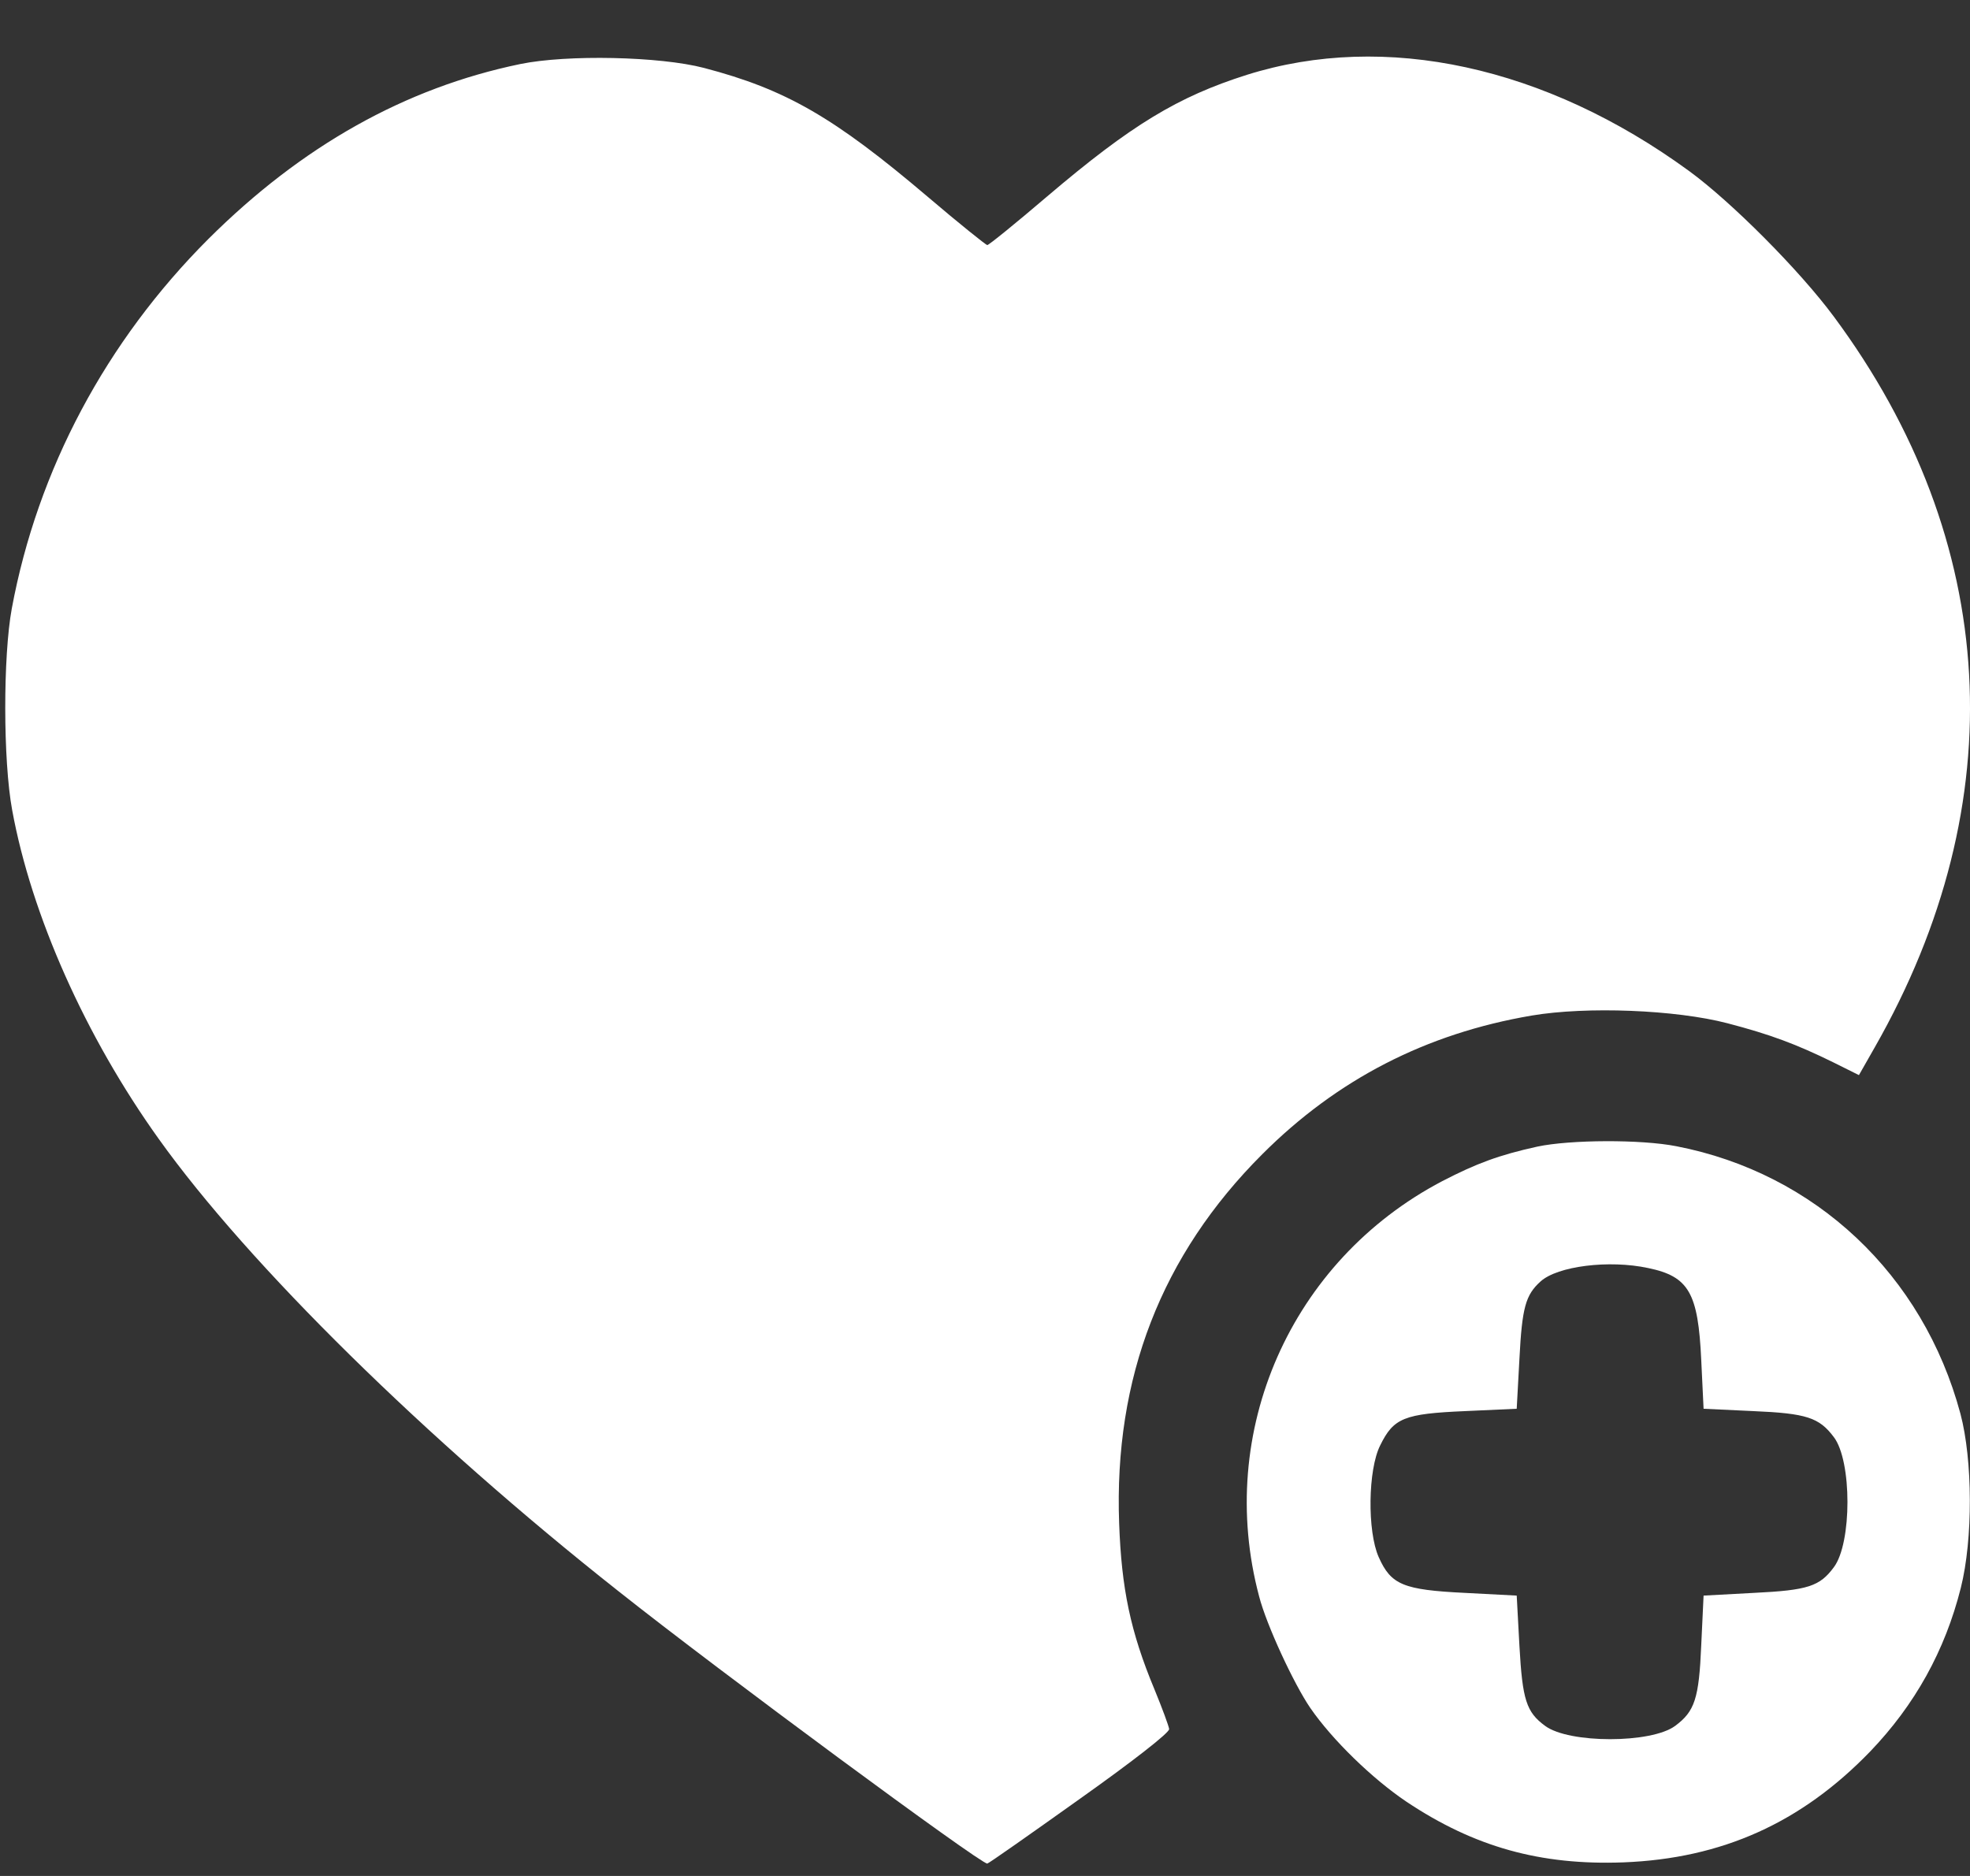
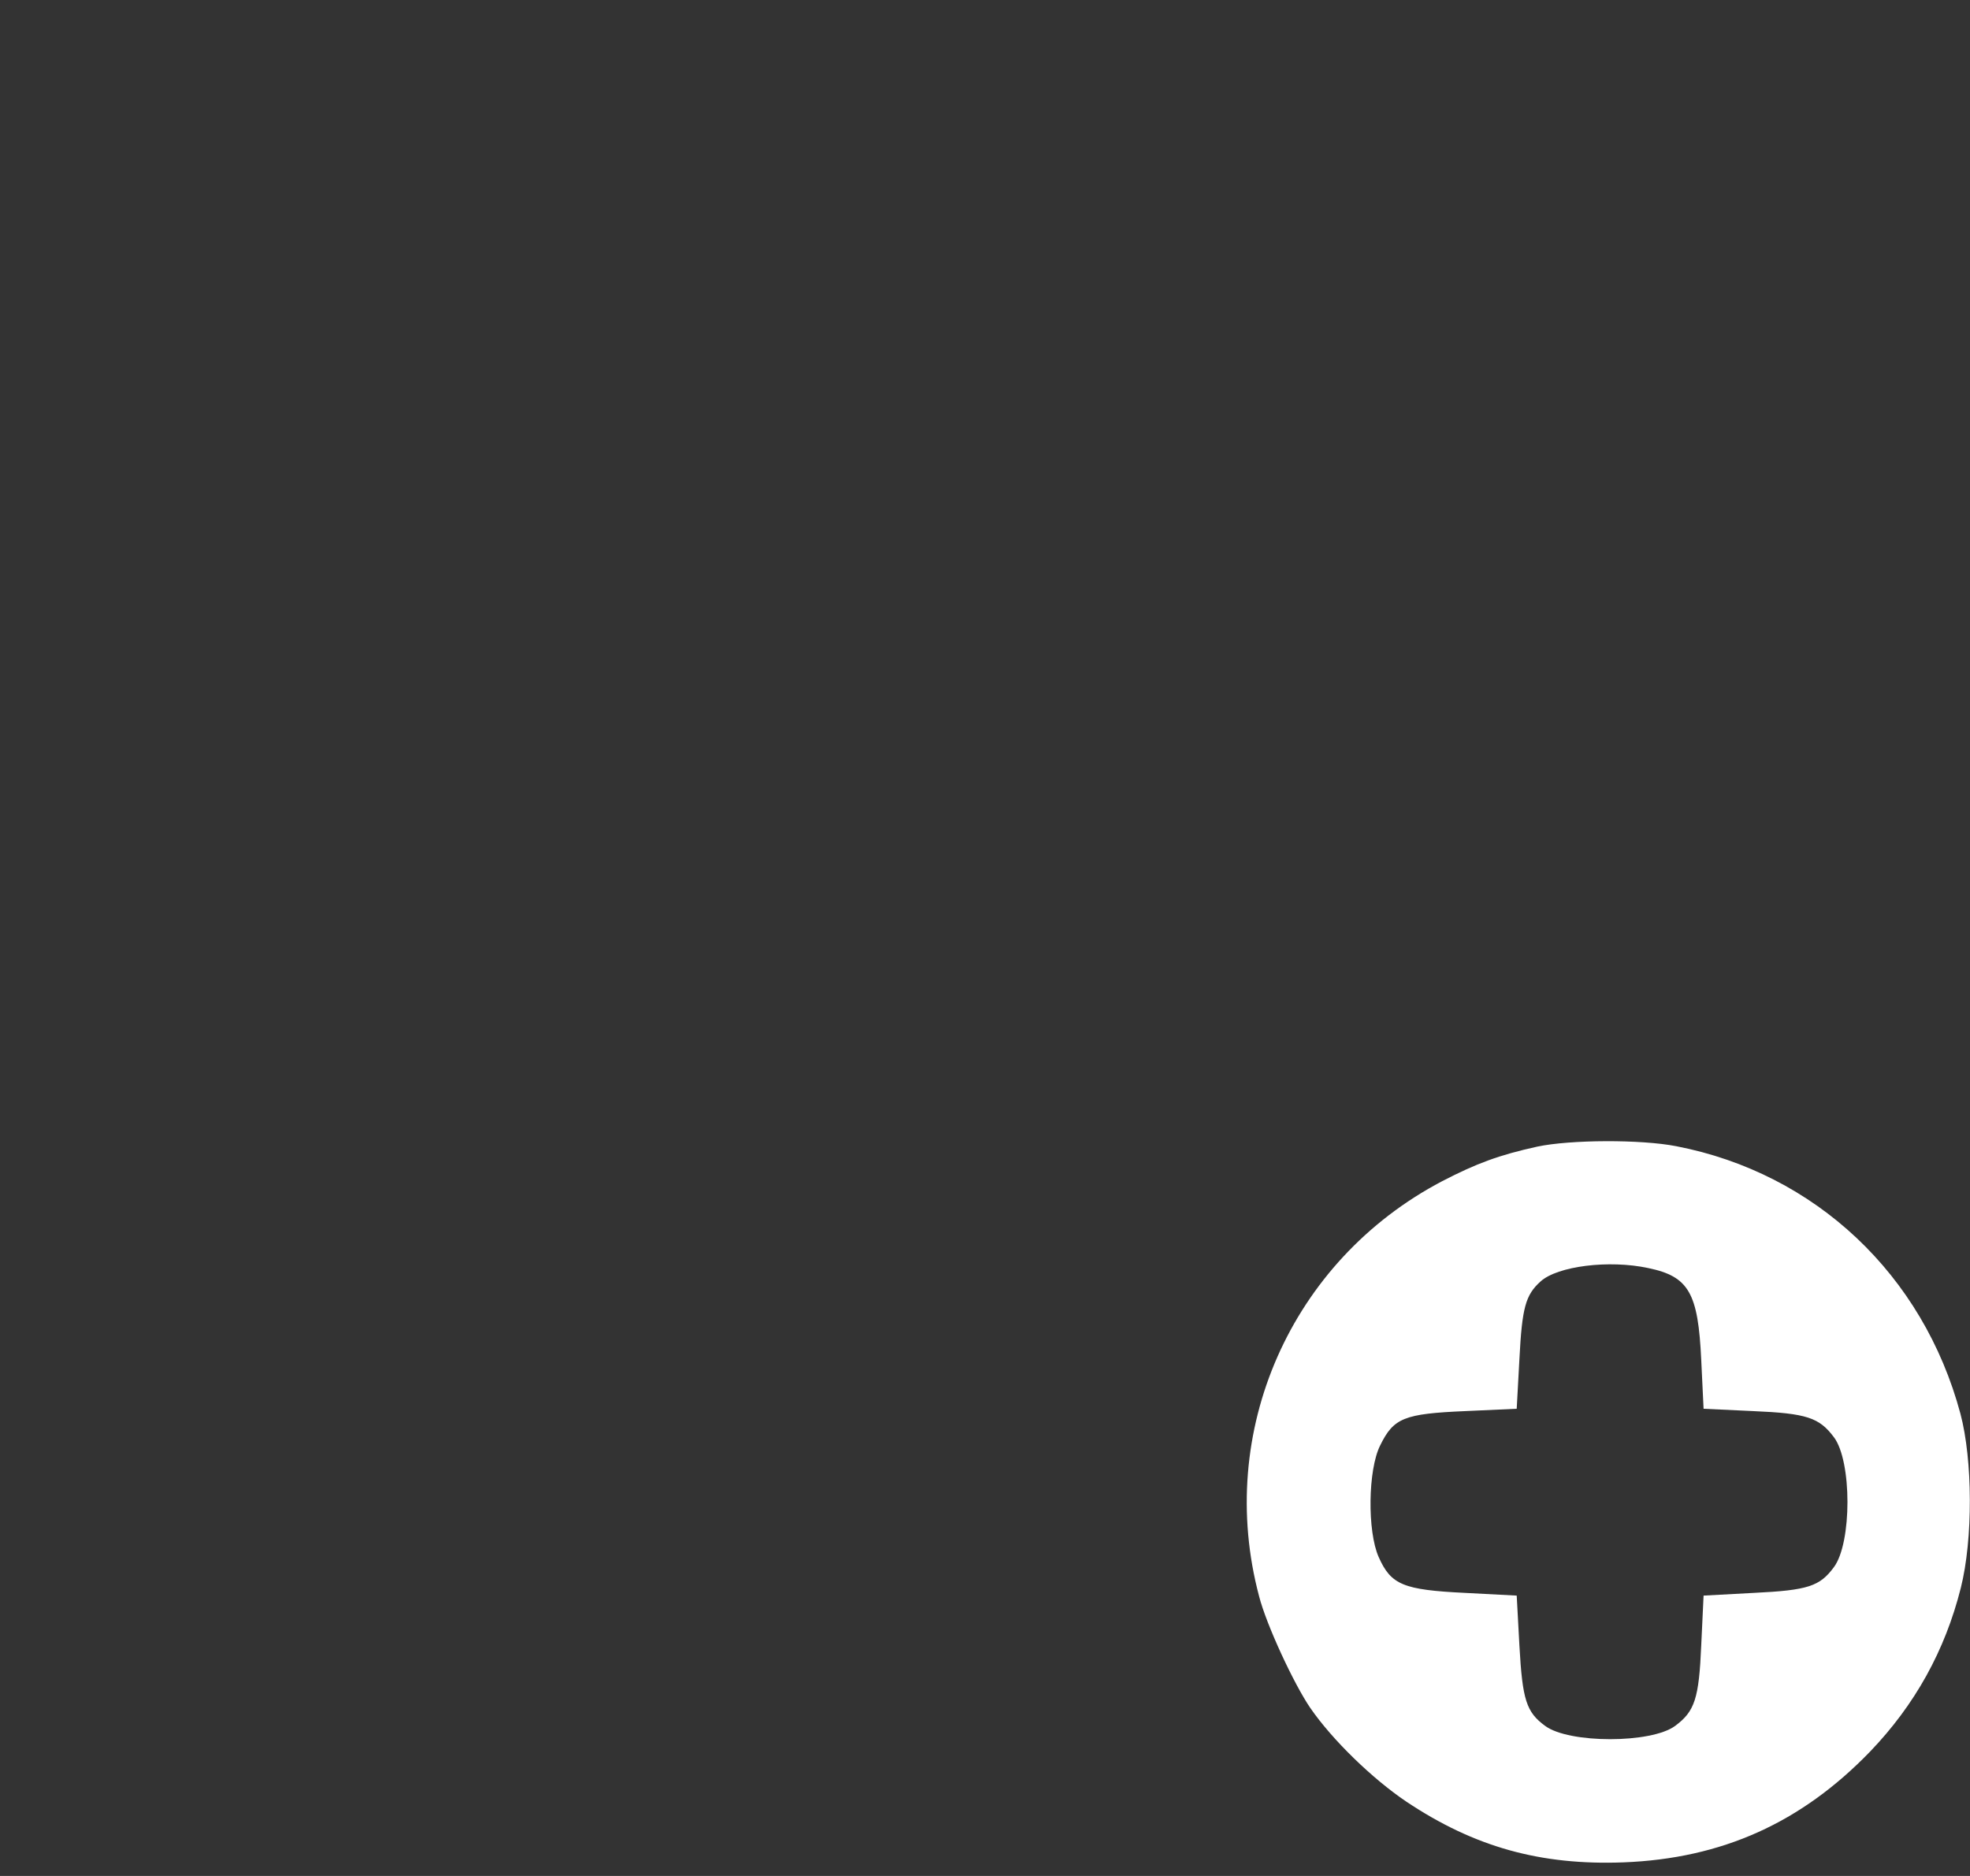
<svg xmlns="http://www.w3.org/2000/svg" width="21" height="20" viewBox="0 0 21 20" fill="none">
  <rect x="0" y="0" width="21" height="20" fill="#333333" stroke="none" />
-   <path d="M5.545 0.683C4.319 0.937 3.217 1.556 2.221 2.548C1.131 3.638 0.401 5.007 0.126 6.486C0.032 6.995 0.032 8.109 0.13 8.638C0.335 9.757 0.909 11.048 1.692 12.142C2.647 13.479 4.54 15.343 6.59 16.962C7.68 17.827 10.447 19.868 10.524 19.868C10.537 19.868 10.979 19.557 11.508 19.18C12.086 18.77 12.467 18.471 12.463 18.434C12.459 18.401 12.389 18.212 12.307 18.012C12.049 17.393 11.955 16.934 11.93 16.241C11.873 14.688 12.381 13.38 13.455 12.306C14.254 11.507 15.201 11.019 16.328 10.827C16.914 10.728 17.861 10.765 18.414 10.909C18.869 11.028 19.144 11.13 19.545 11.327L19.816 11.462L19.984 11.167C21.476 8.552 21.32 5.765 19.549 3.376C19.185 2.884 18.459 2.154 18.004 1.822C16.476 0.707 14.766 0.334 13.291 0.798C12.557 1.031 12.061 1.33 11.164 2.093C10.828 2.38 10.541 2.613 10.524 2.613C10.512 2.613 10.225 2.384 9.893 2.101C8.889 1.248 8.377 0.953 7.504 0.724C7.032 0.601 6.045 0.58 5.545 0.683Z" fill="white" />
  <path d="M16.389 12.224C15.979 12.314 15.738 12.404 15.373 12.593C13.758 13.441 12.955 15.265 13.422 17.019C13.5 17.323 13.791 17.95 13.967 18.208C14.201 18.548 14.627 18.962 14.992 19.208C15.717 19.692 16.422 19.888 17.307 19.855C18.357 19.814 19.201 19.433 19.934 18.675C20.414 18.175 20.734 17.597 20.902 16.929C21.033 16.409 21.029 15.564 20.898 15.072C20.5 13.589 19.352 12.507 17.869 12.22C17.492 12.146 16.738 12.15 16.389 12.224ZM17.57 13.519C18.004 13.609 18.102 13.785 18.135 14.499L18.16 15.019L18.689 15.044C19.258 15.068 19.393 15.113 19.549 15.322C19.742 15.576 19.742 16.45 19.549 16.708C19.398 16.913 19.271 16.954 18.697 16.982L18.16 17.011L18.135 17.54C18.111 18.109 18.066 18.245 17.857 18.4C17.602 18.589 16.725 18.589 16.471 18.4C16.27 18.253 16.229 18.122 16.197 17.548L16.168 17.011L15.615 16.982C14.959 16.95 14.828 16.896 14.697 16.601C14.574 16.326 14.582 15.667 14.713 15.409C14.856 15.117 14.967 15.072 15.619 15.044L16.168 15.019L16.197 14.486C16.225 13.941 16.262 13.806 16.422 13.662C16.602 13.498 17.152 13.429 17.57 13.519Z" fill="white" />
</svg>